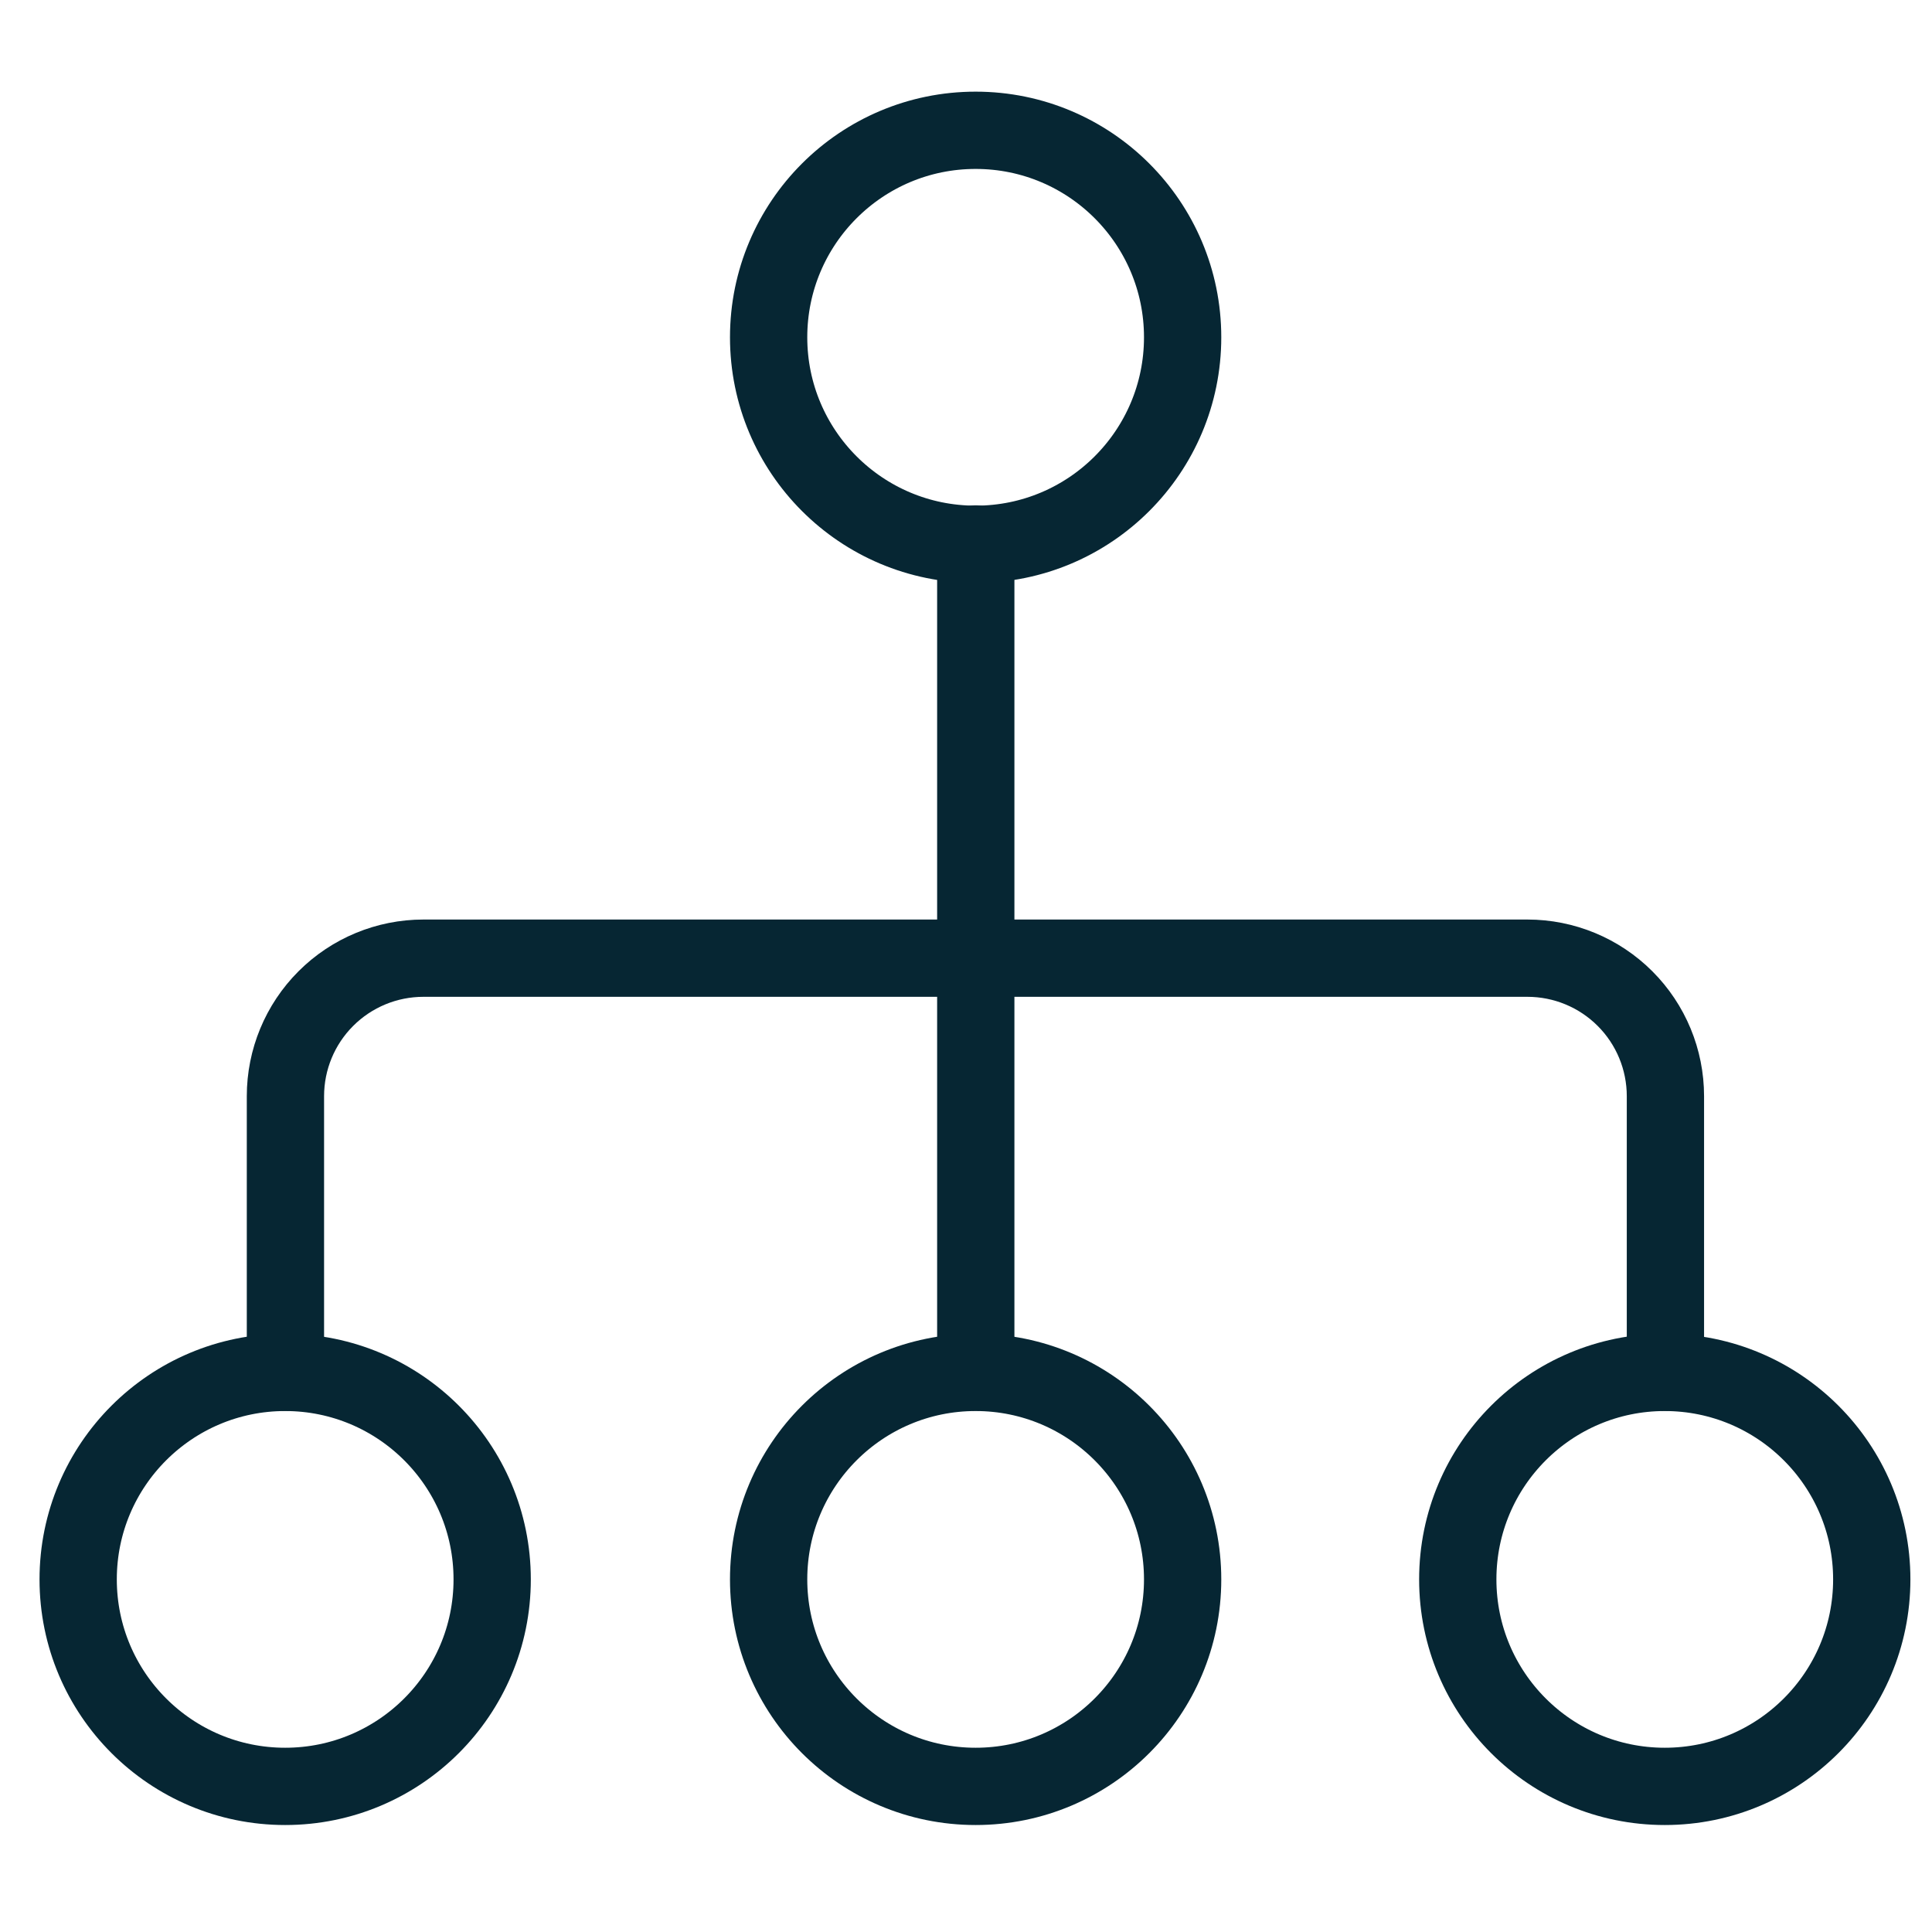
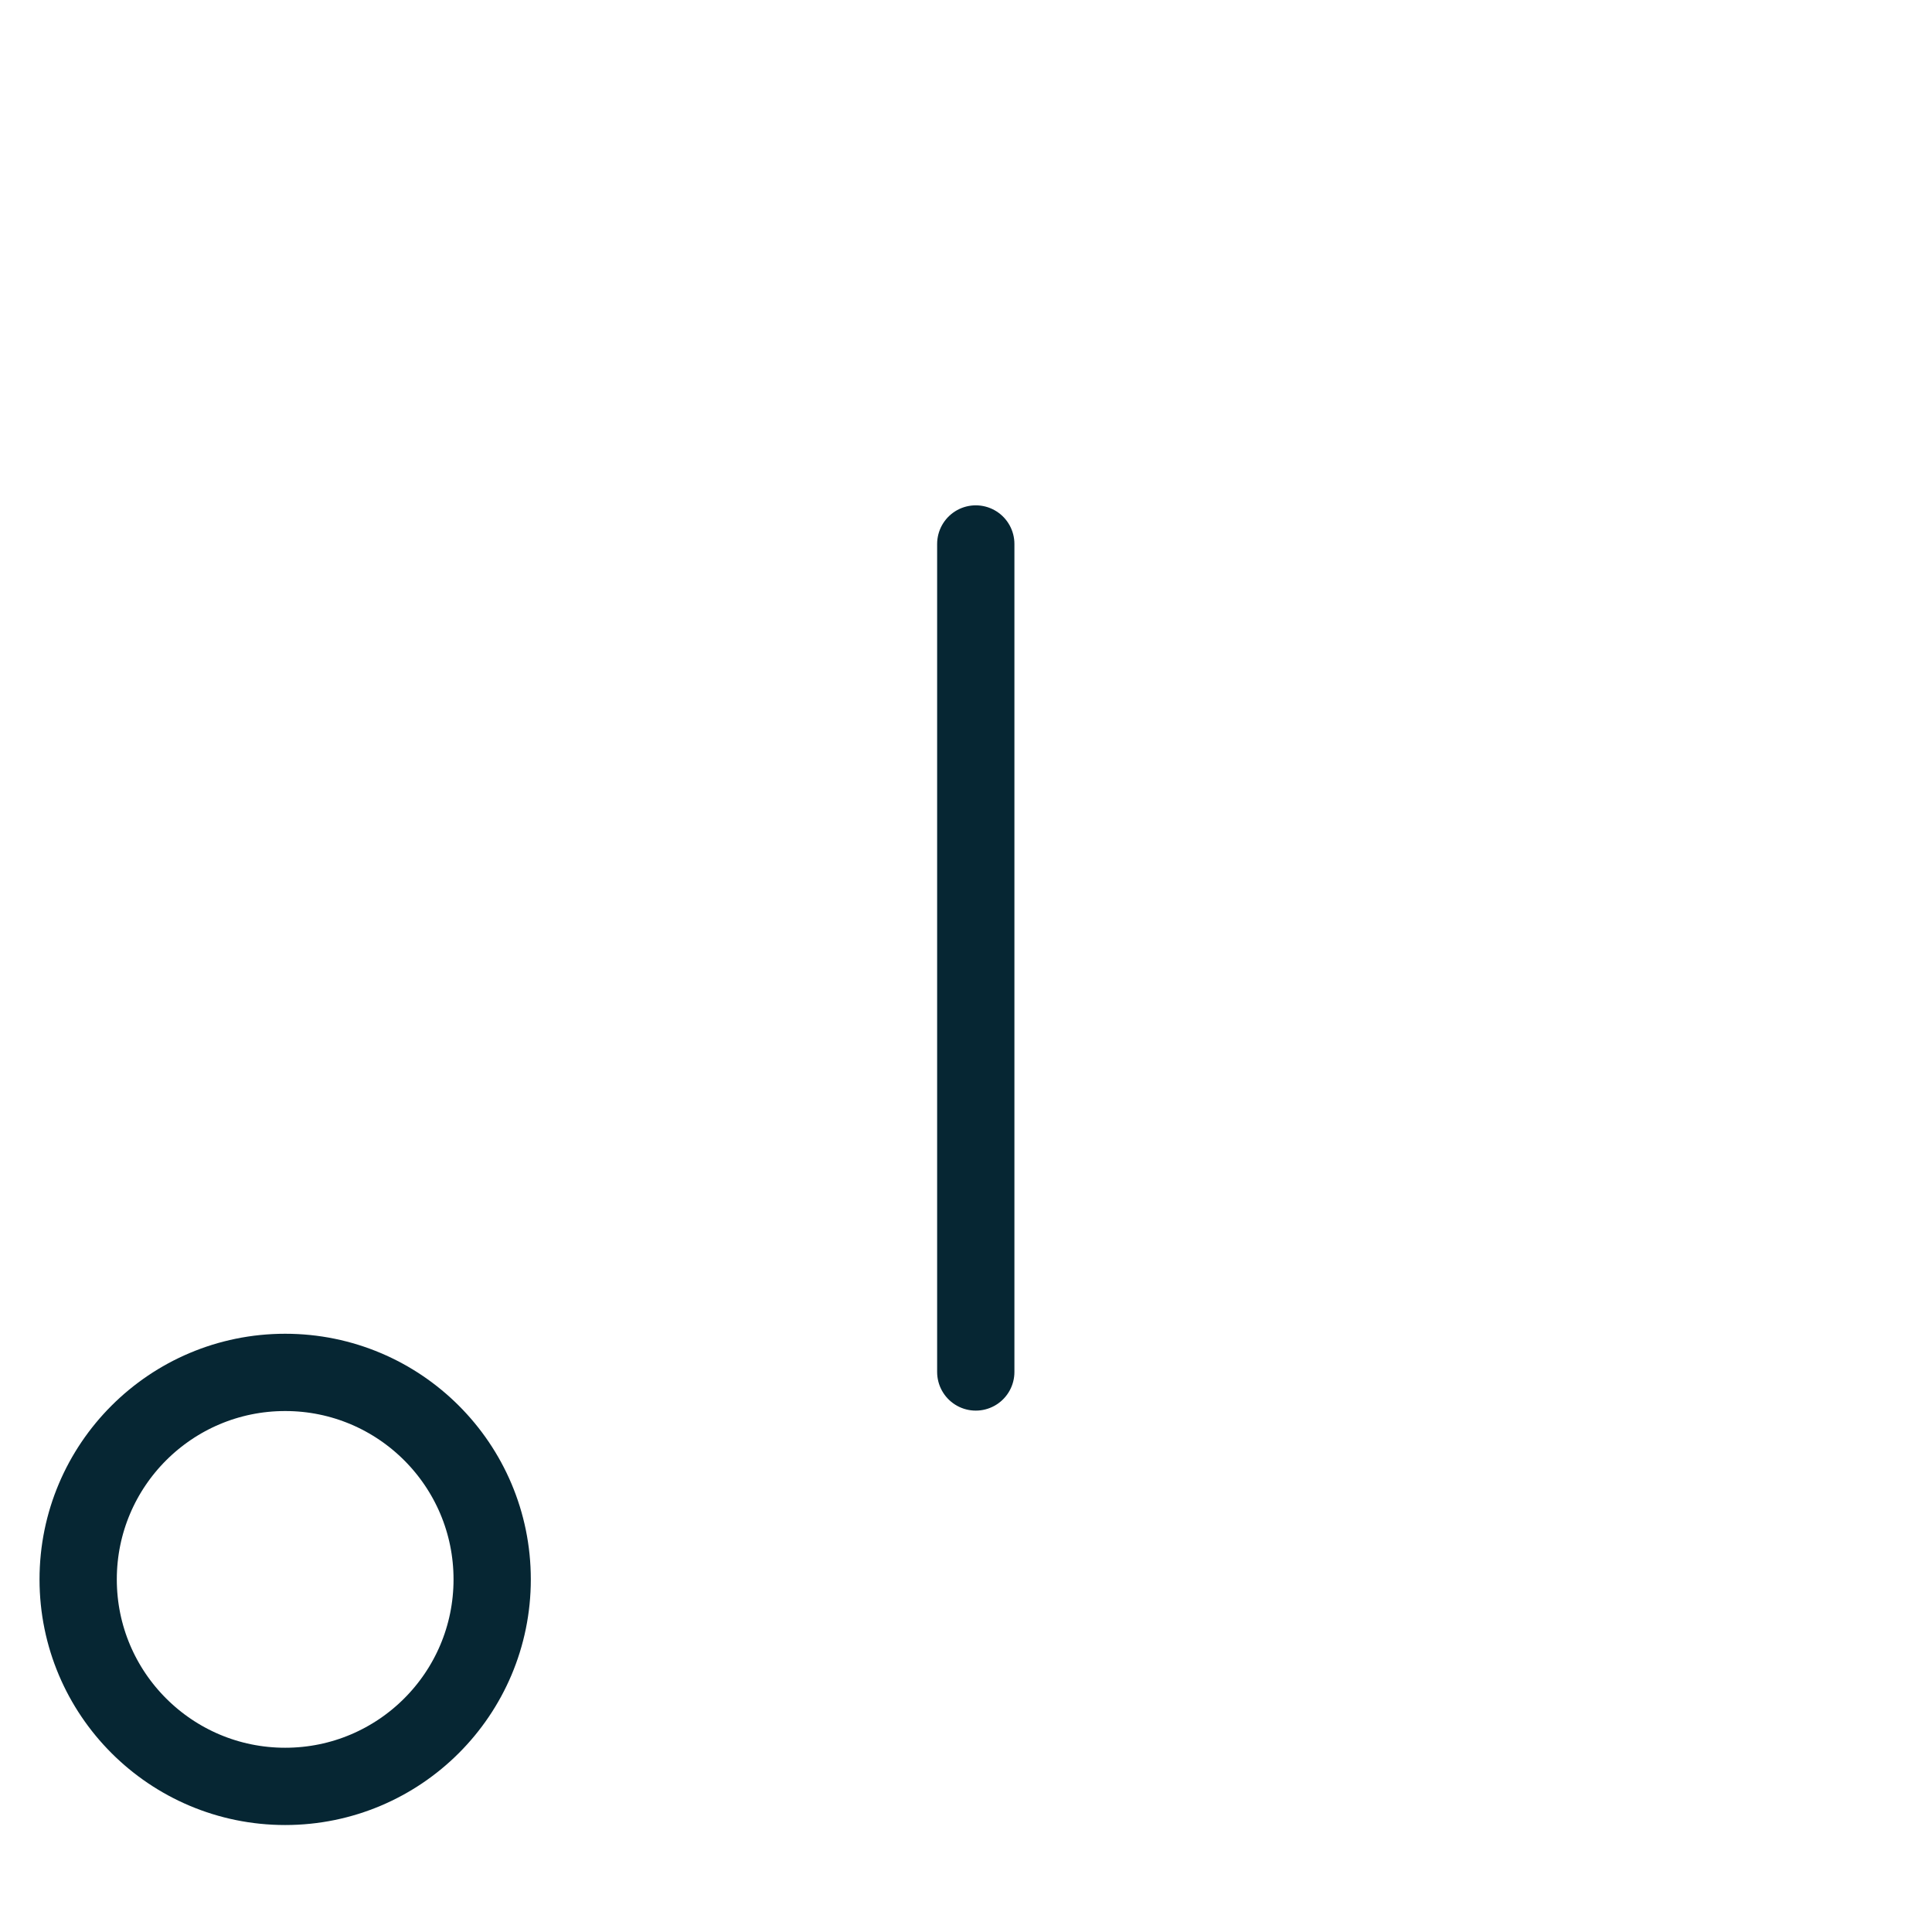
<svg xmlns="http://www.w3.org/2000/svg" width="100" height="100" viewBox="0 0 100 100" fill="none">
-   <path d="M50.499 28.173C56.416 28.173 61.213 23.376 61.213 17.458C61.213 11.541 56.416 6.744 50.499 6.744C44.581 6.744 39.784 11.541 39.784 17.458C39.784 23.376 44.581 28.173 50.499 28.173Z" stroke="#062633" stroke-width="4" stroke-linecap="round" stroke-linejoin="round" />
  <path d="M14.761 92.463C20.678 92.463 25.475 87.666 25.475 81.749C25.475 75.832 20.678 71.035 14.761 71.035C8.843 71.035 4.046 75.832 4.046 81.749C4.046 87.666 8.843 92.463 14.761 92.463Z" stroke="#062633" stroke-width="4" stroke-linecap="round" stroke-linejoin="round" />
-   <path d="M50.499 92.463C56.416 92.463 61.213 87.666 61.213 81.749C61.213 75.832 56.416 71.035 50.499 71.035C44.581 71.035 39.784 75.832 39.784 81.749C39.784 87.666 44.581 92.463 50.499 92.463Z" stroke="#062633" stroke-width="4" stroke-linecap="round" stroke-linejoin="round" />
-   <path d="M86.168 92.463C92.085 92.463 96.882 87.666 96.882 81.749C96.882 75.832 92.085 71.035 86.168 71.035C80.251 71.035 75.454 75.832 75.454 81.749C75.454 87.666 80.251 92.463 86.168 92.463Z" stroke="#062633" stroke-width="4" stroke-linecap="round" stroke-linejoin="round" />
-   <path d="M14.774 71.023V56.738C14.774 54.843 15.526 53.026 16.866 51.687C18.205 50.347 20.022 49.595 21.916 49.595H79.059C80.954 49.595 82.77 50.347 84.11 51.687C85.45 53.026 86.202 54.843 86.202 56.738V71.023" stroke="#062633" stroke-width="4" stroke-linecap="round" stroke-linejoin="round" />
  <path d="M50.506 28.156V71.013" stroke="#062633" stroke-width="4" stroke-linecap="round" stroke-linejoin="round" />
</svg>